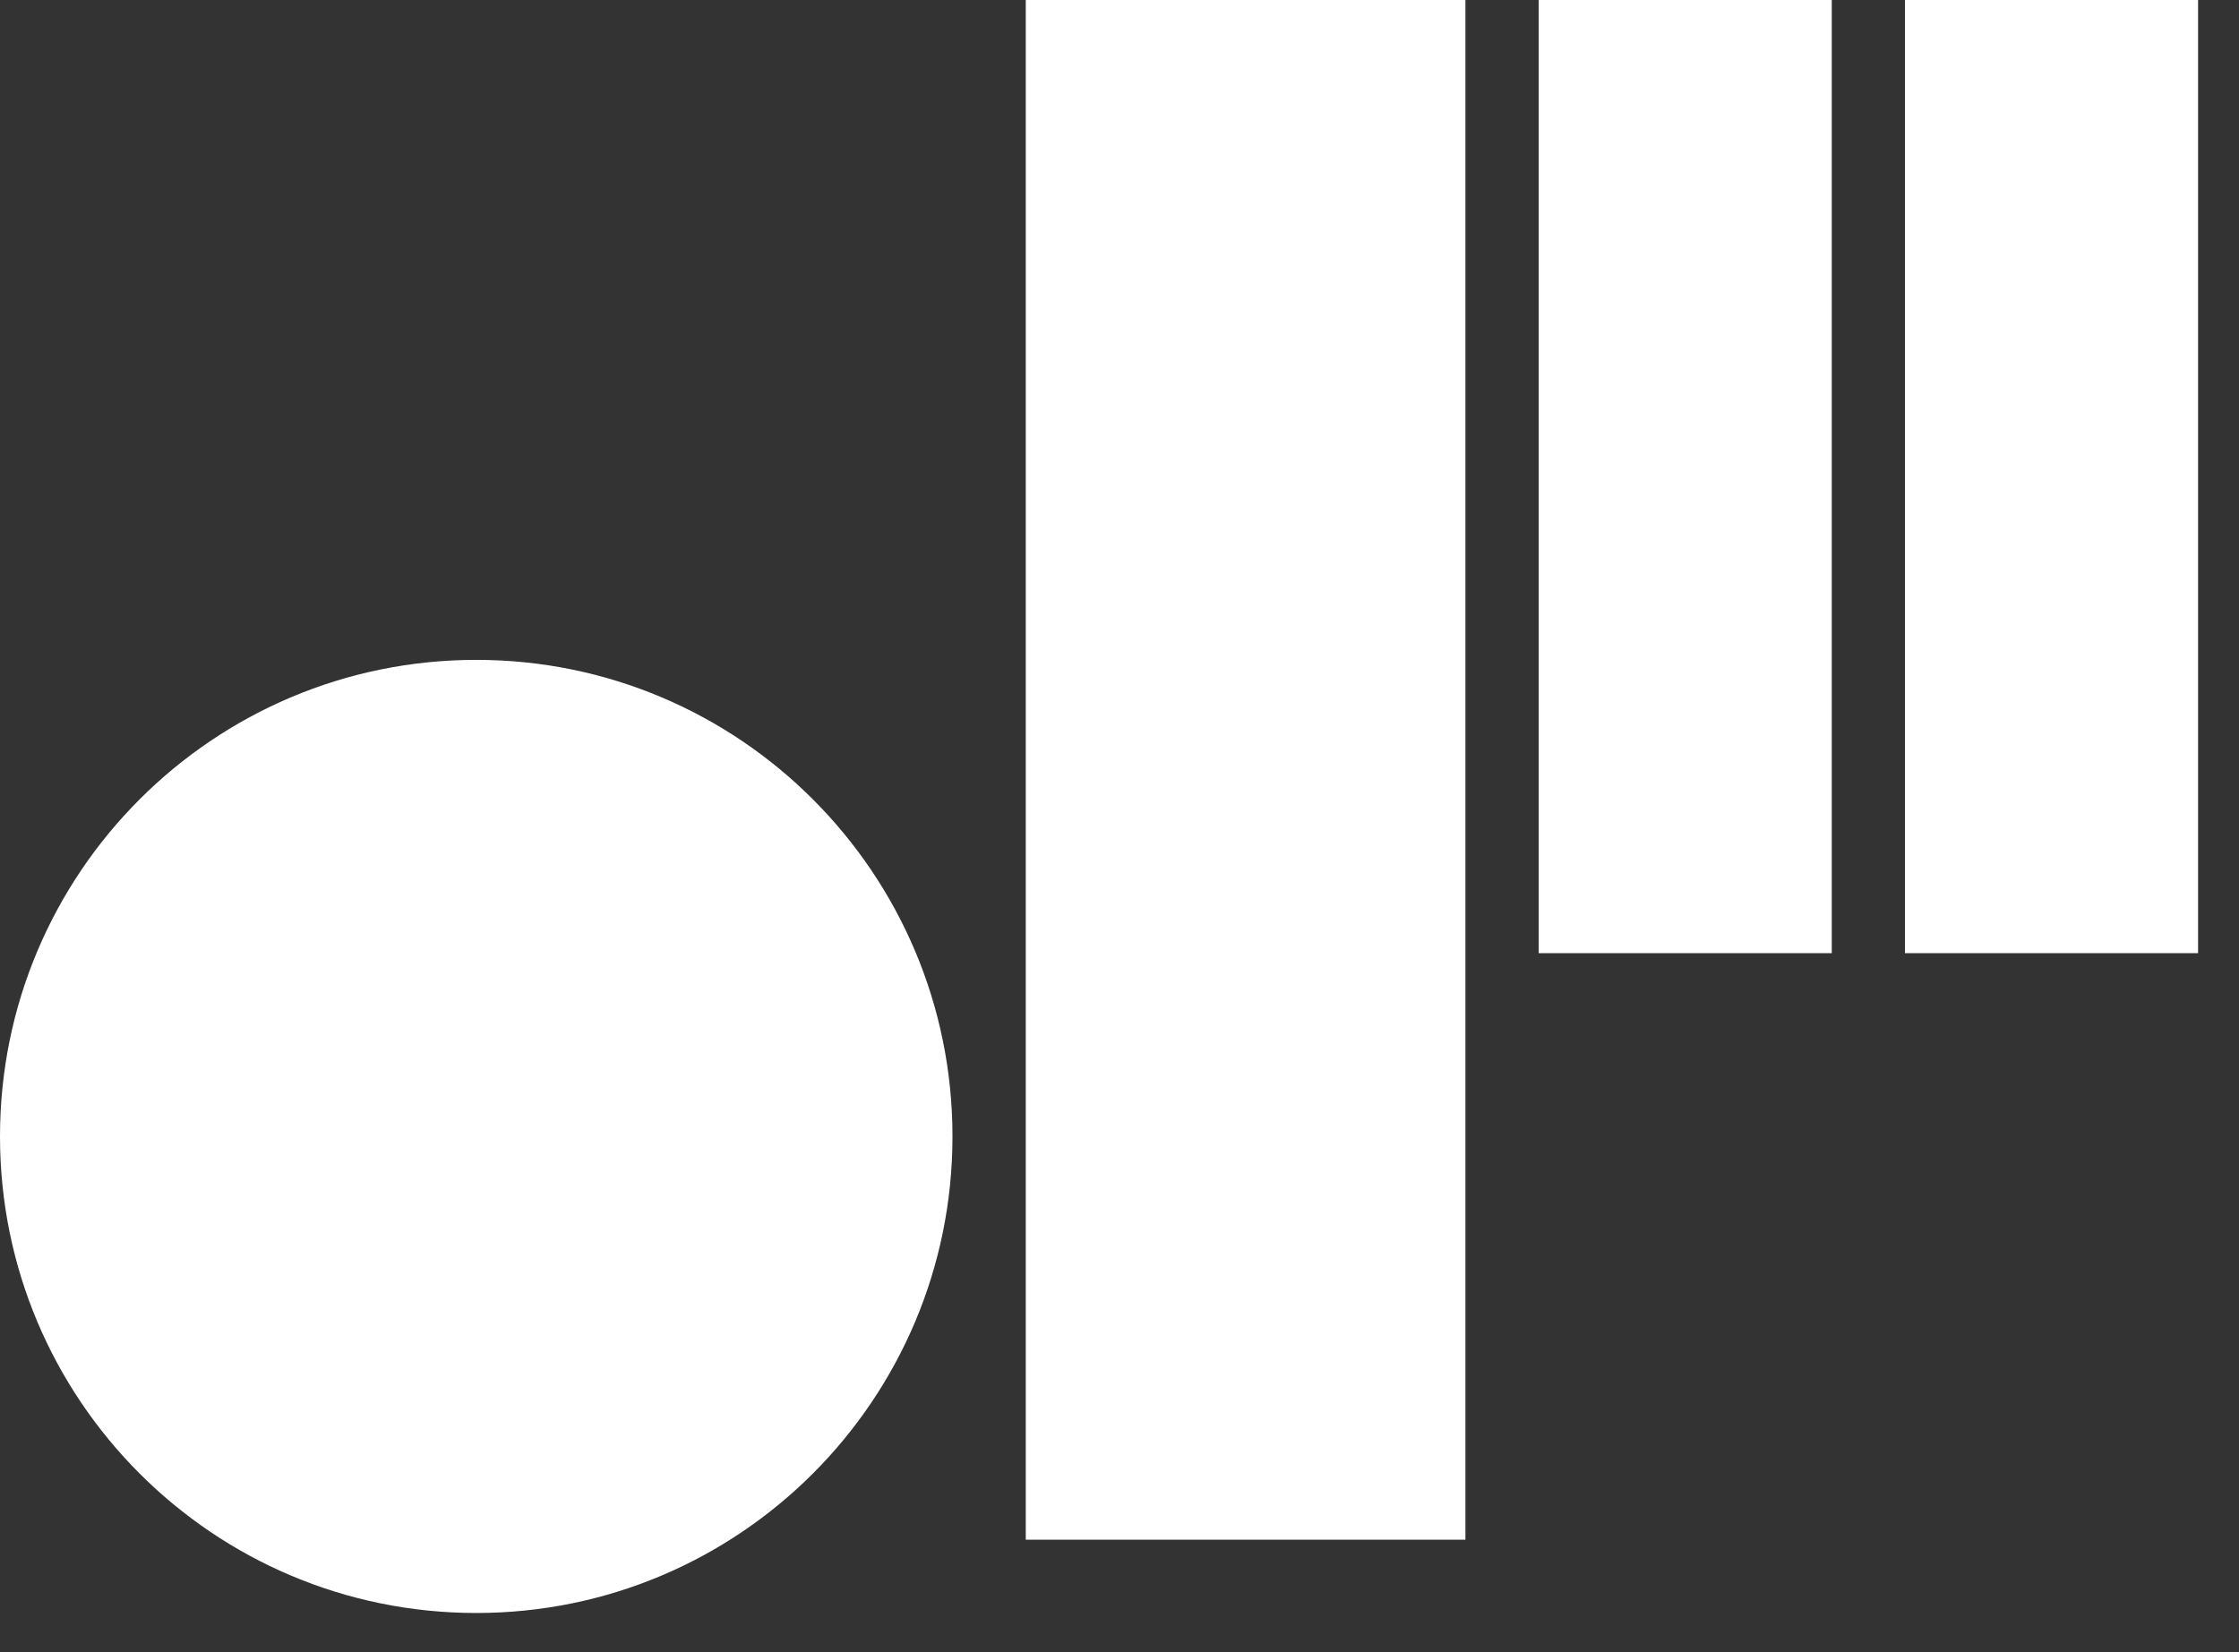
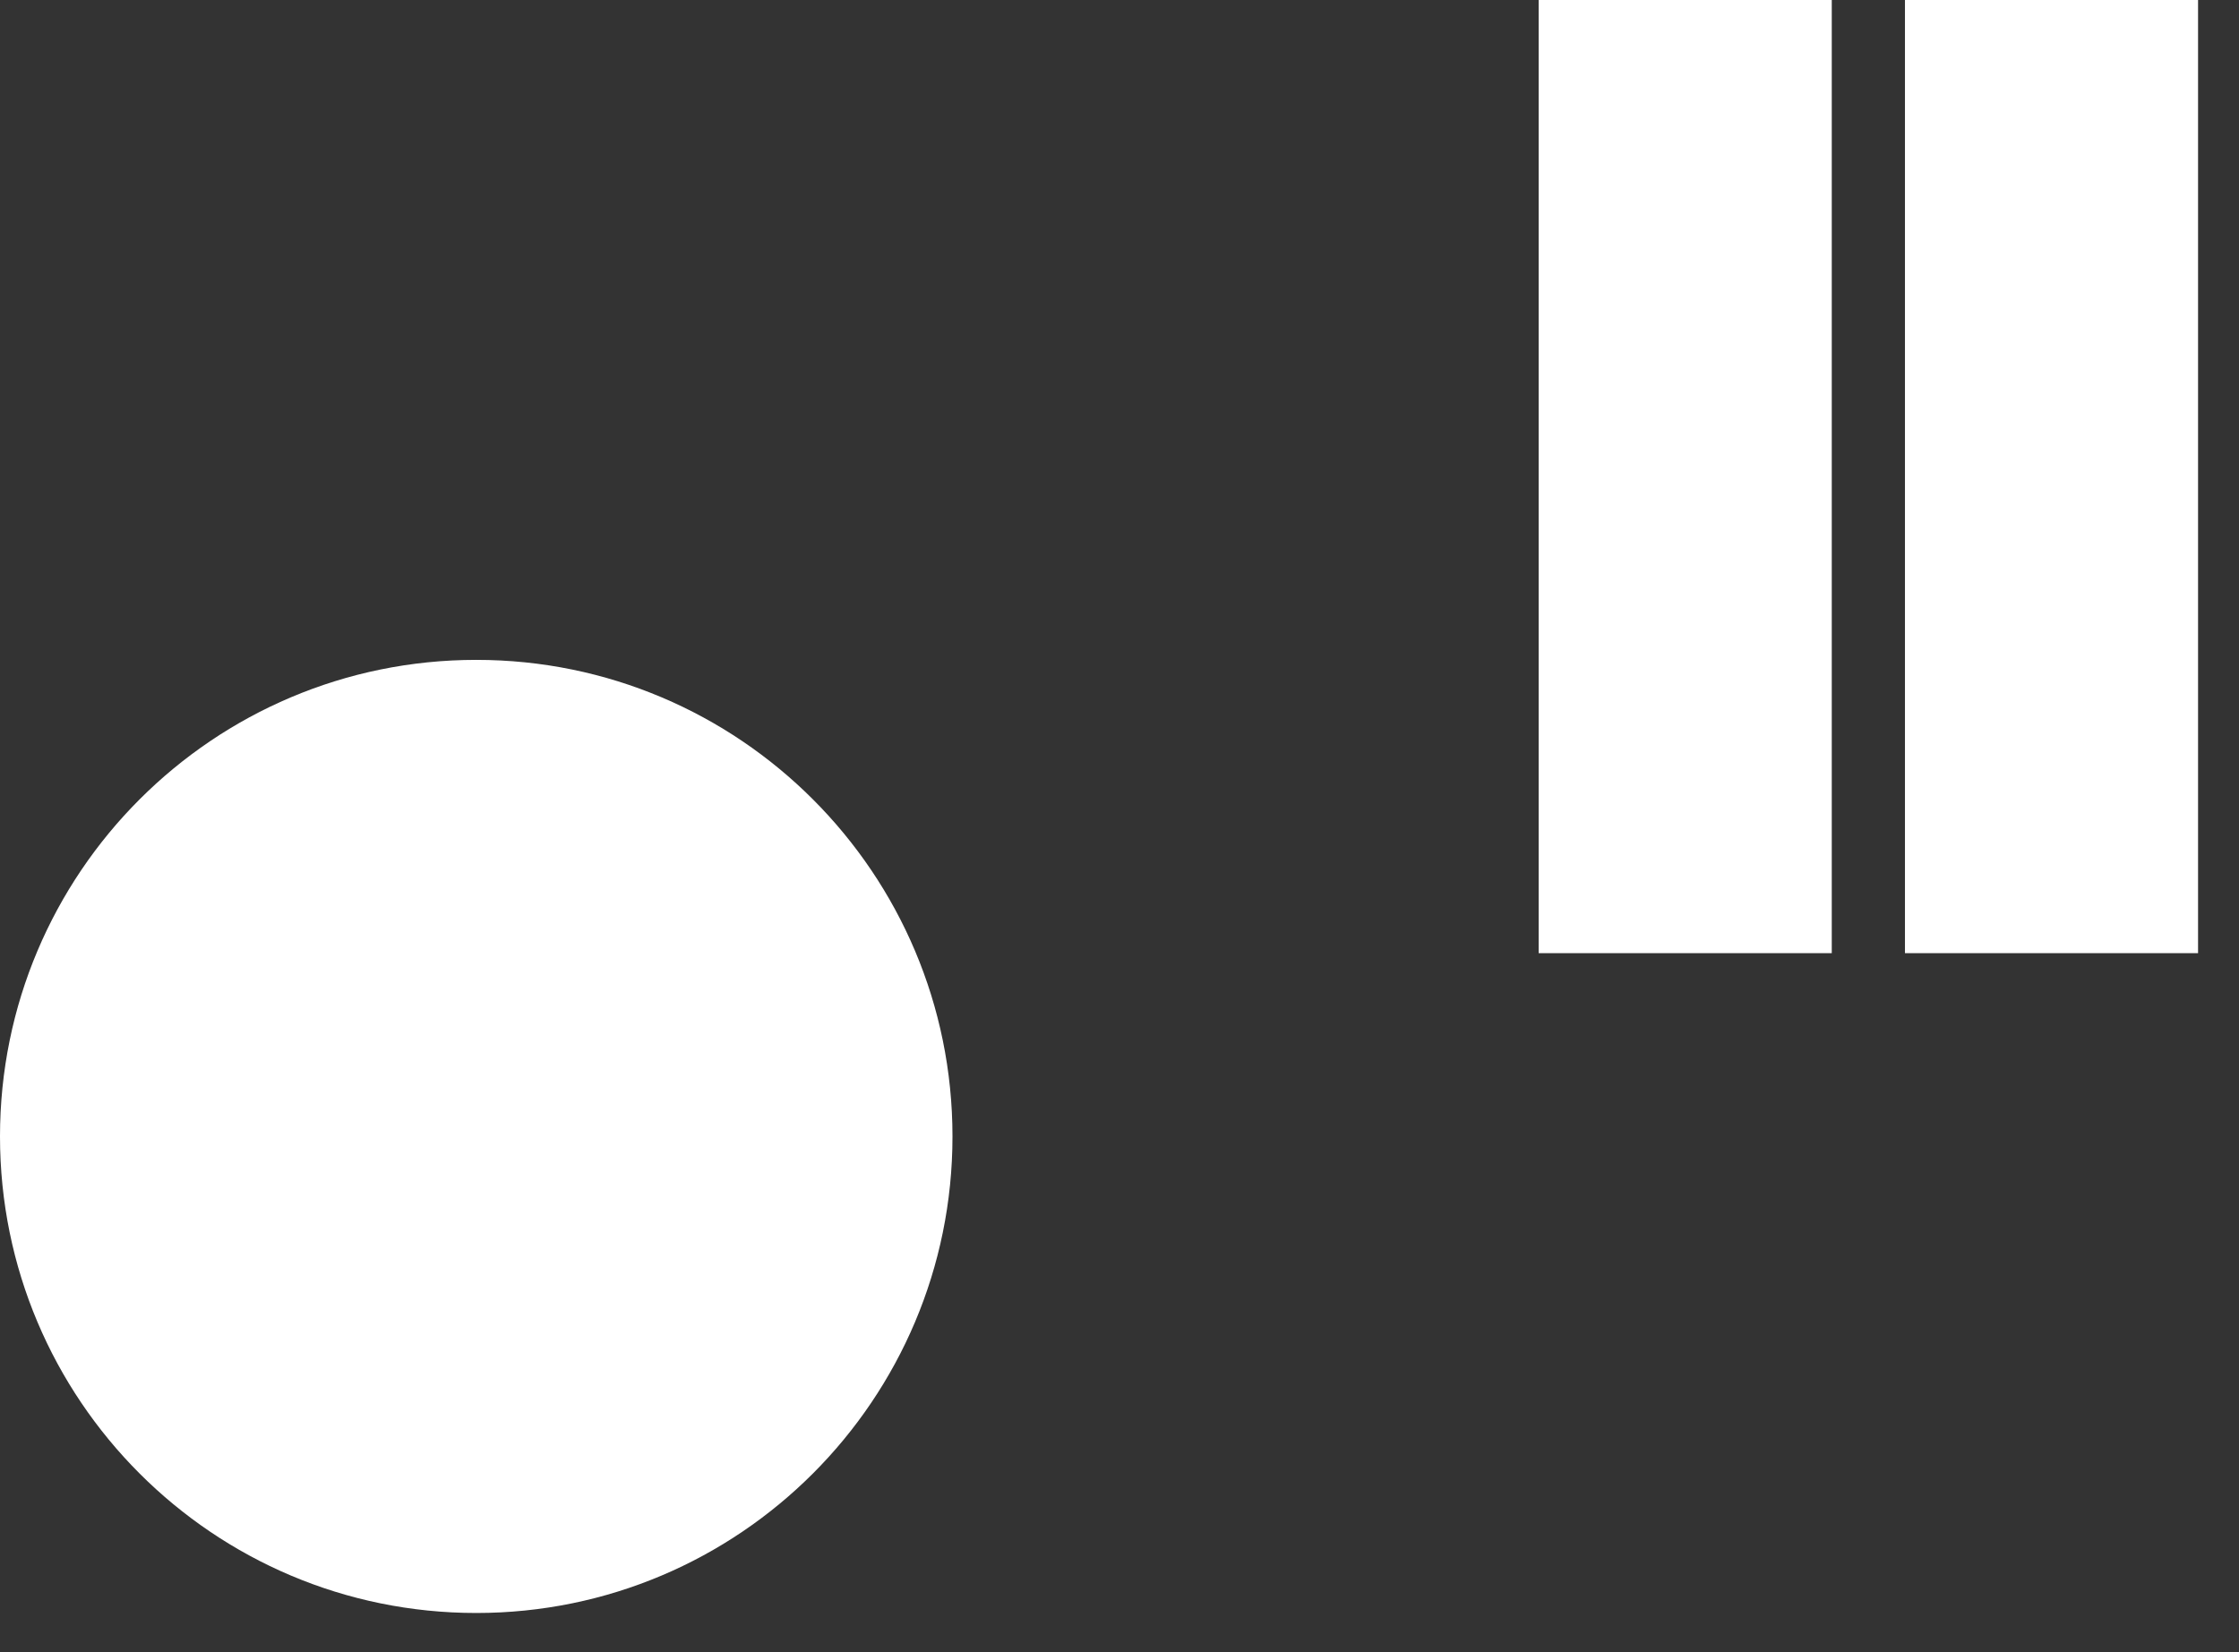
<svg xmlns="http://www.w3.org/2000/svg" width="42" height="31" viewBox="0 0 42 31" fill="none">
  <rect x="0" y="0" width="42" height="31" fill="#333333" stroke="none" />
-   <path d="M27.489 0H19.242V28.889H27.489V0Z" fill="white" />
  <path d="M34.361 0H28.863V17.884H34.361V0Z" fill="white" />
  <path d="M41.232 0H35.734V17.884H41.232V0Z" fill="white" />
  <path d="M8.934 30.264C13.868 30.264 17.867 26.261 17.867 21.323C17.867 16.384 13.868 12.381 8.934 12.381C4 12.381 0 16.384 0 21.323C0 26.261 4 30.264 8.934 30.264Z" fill="white" />
</svg>